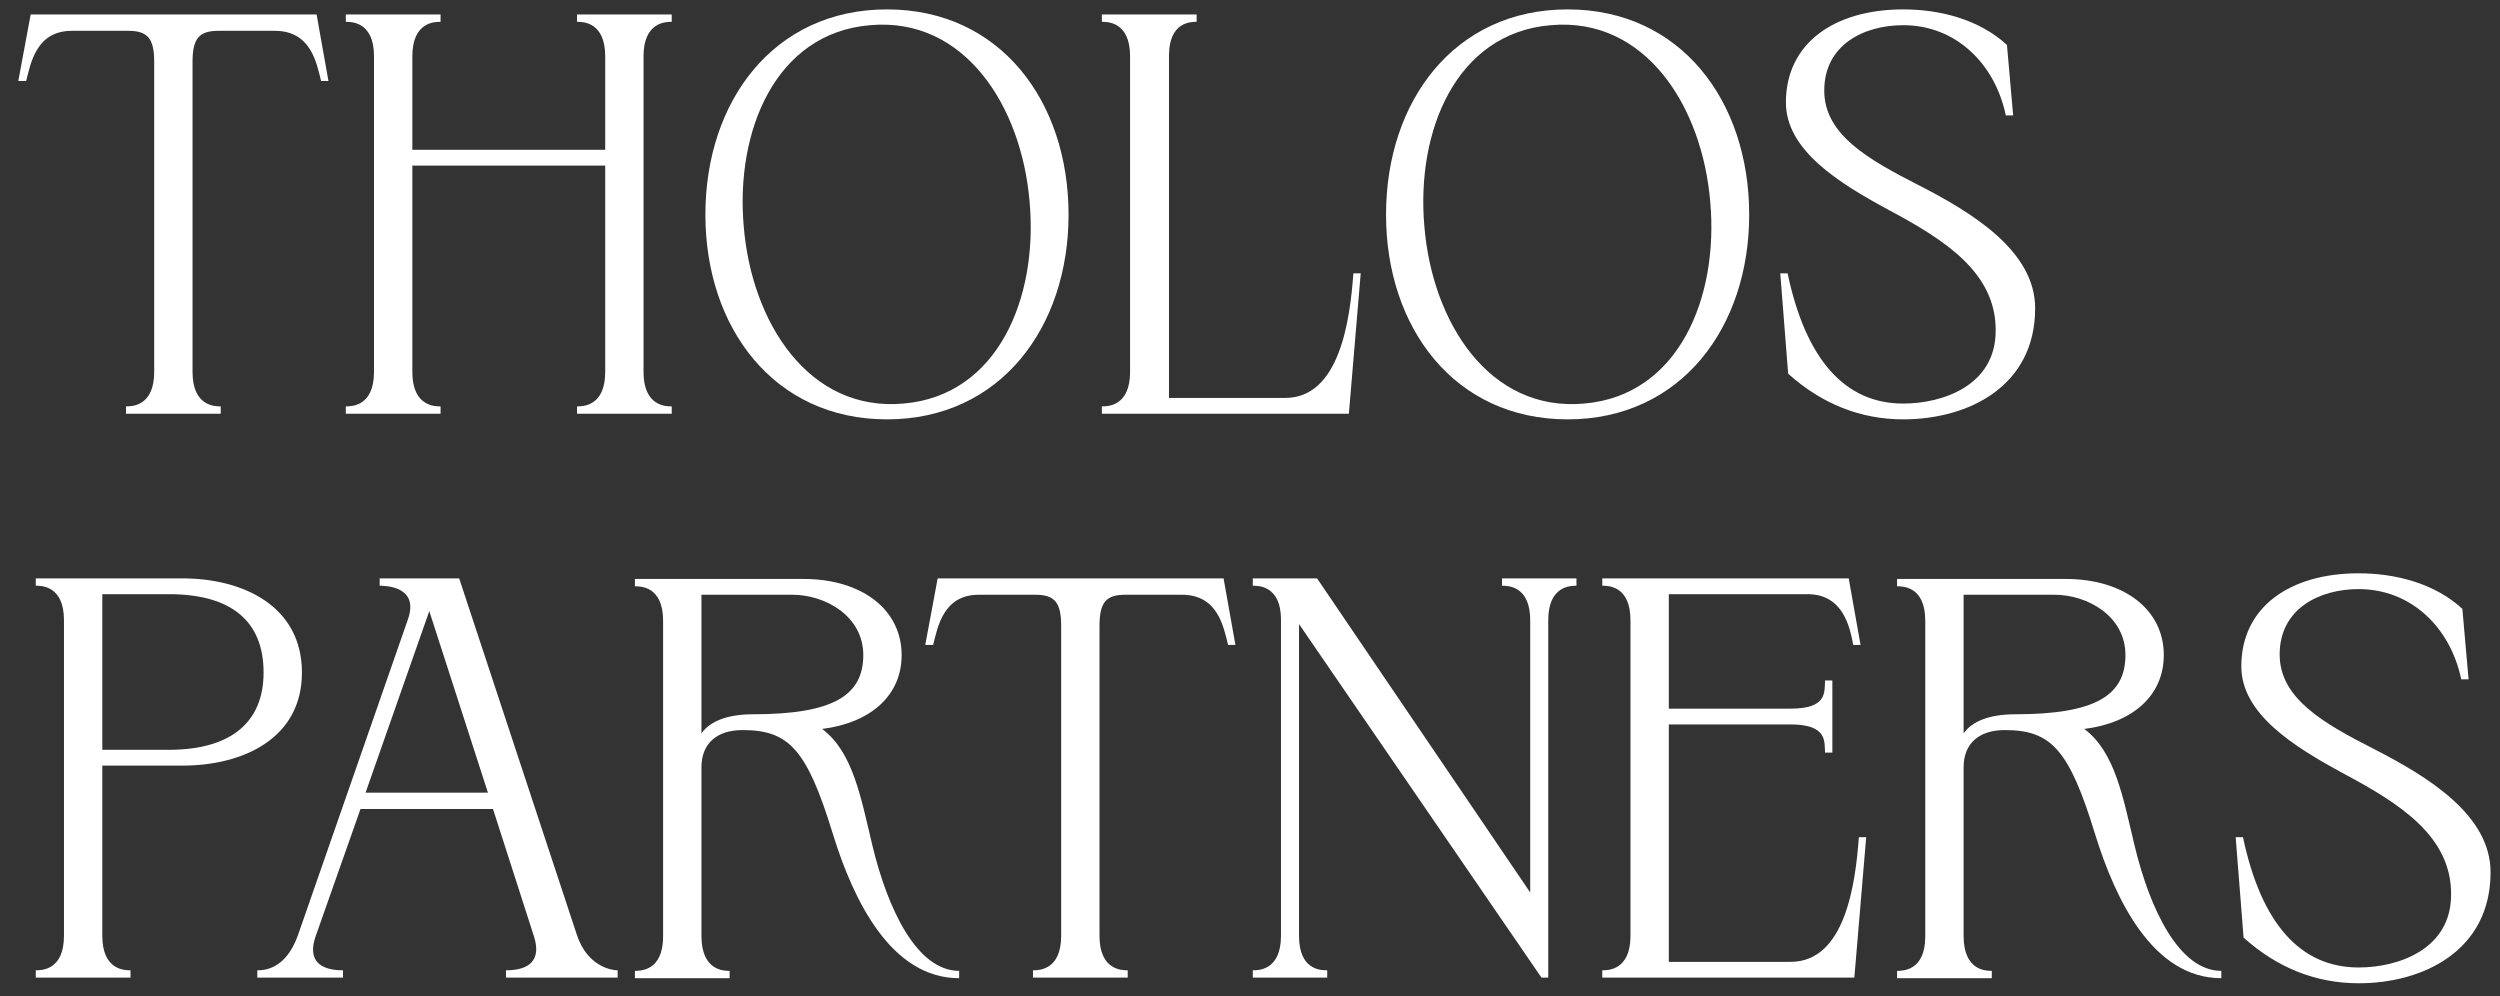
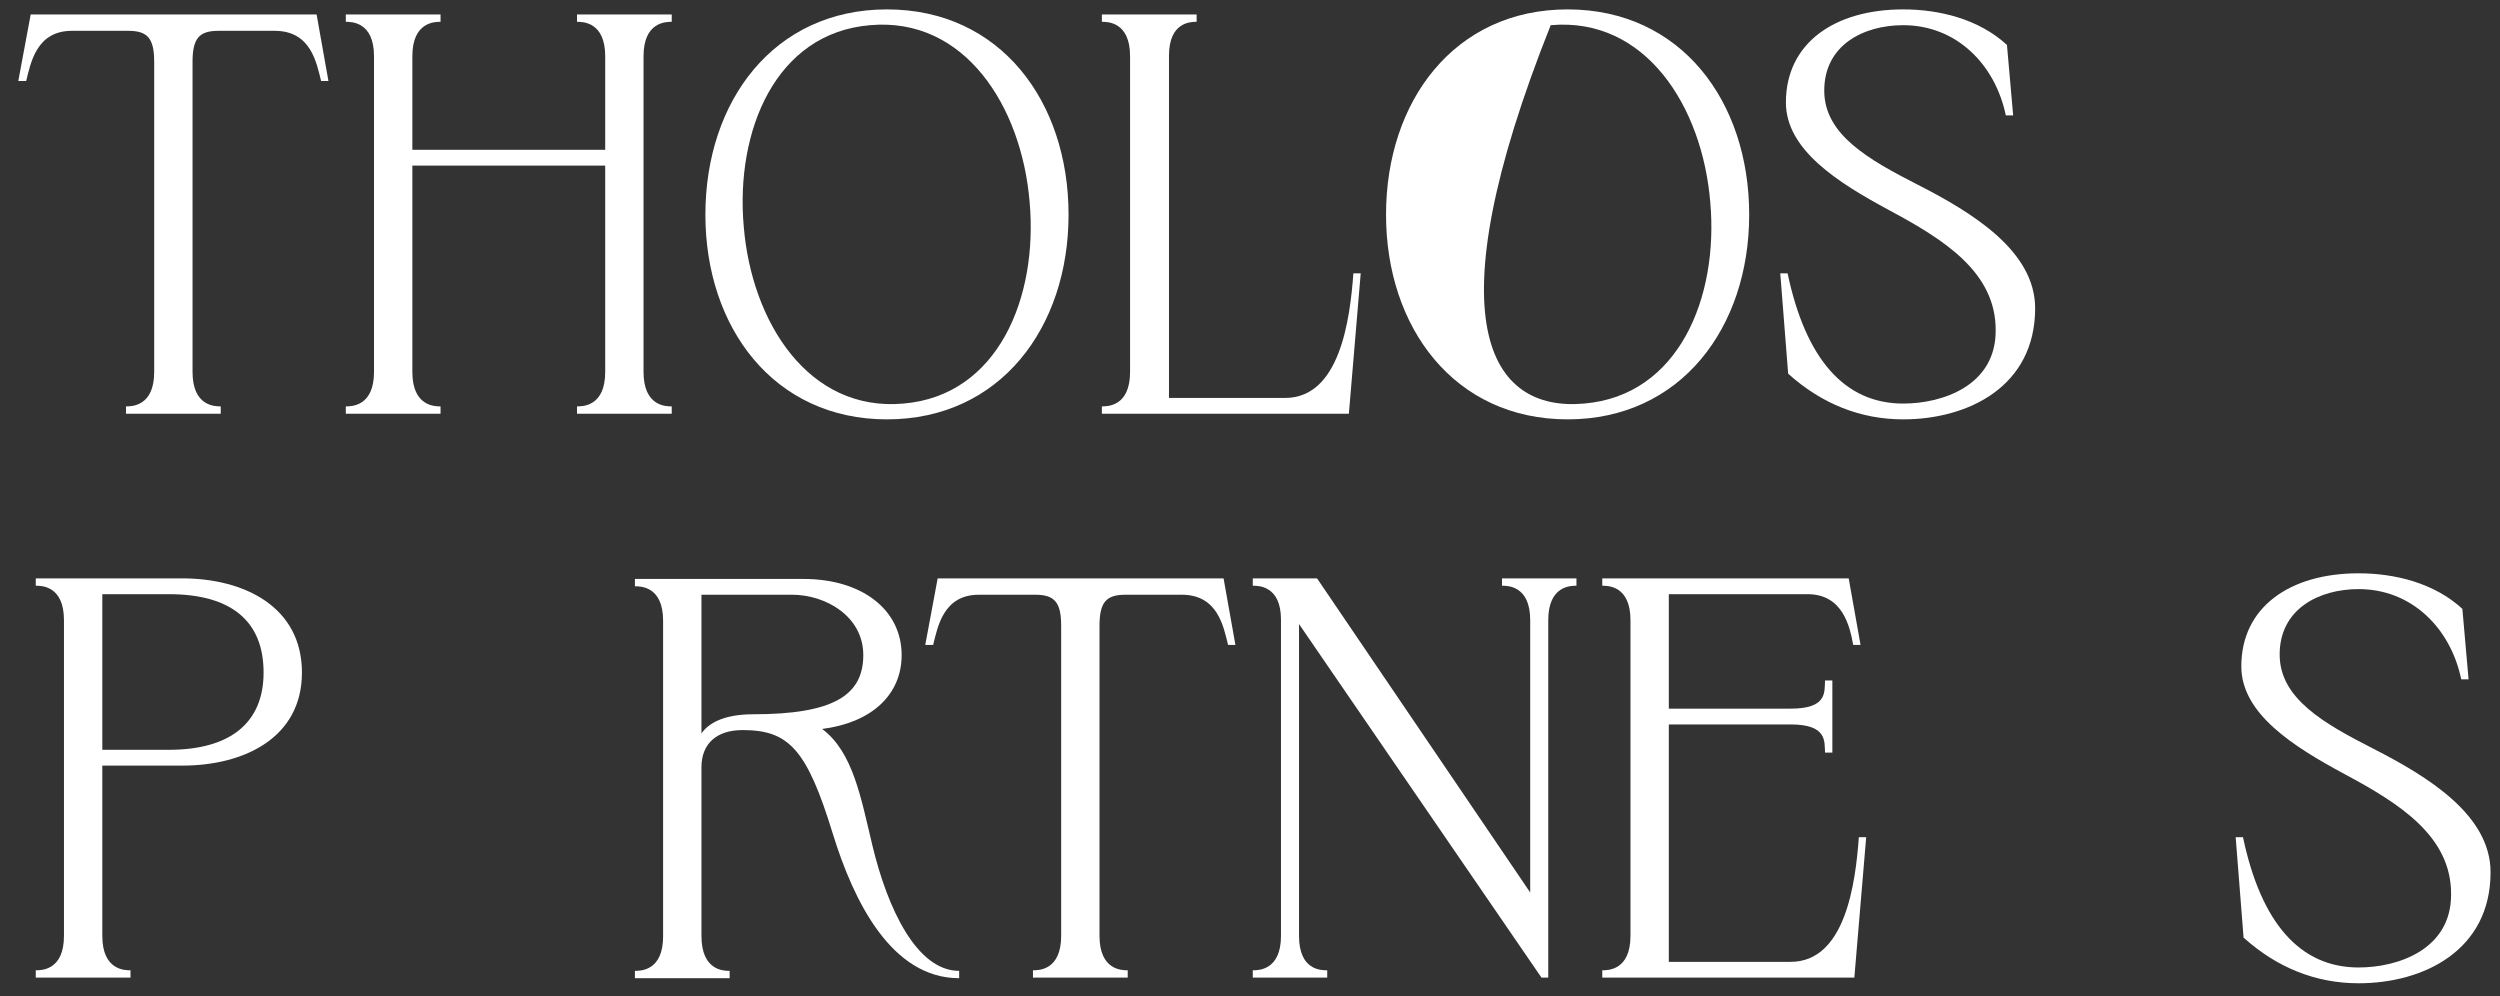
<svg xmlns="http://www.w3.org/2000/svg" width="133" height="53" viewBox="0 0 133 53" fill="none">
  <rect x="0" y="0" width="133" height="53" fill="#333333" stroke="none" />
  <path d="M1.393 4.31L0.973 4.31L1.633 0.77L16.843 0.77L17.473 4.31L17.083 4.31C16.843 3.35 16.543 1.64 14.623 1.64L11.623 1.64C10.603 1.64 10.243 2.03 10.243 3.29L10.243 19.79C10.243 21.62 11.443 21.62 11.743 21.62L11.743 22.01L6.703 22.01L6.703 21.62C7.003 21.62 8.203 21.62 8.203 19.79L8.203 3.29C8.203 2.03 7.843 1.64 6.823 1.64L3.823 1.64C1.933 1.64 1.633 3.35 1.393 4.31Z" fill="white" />
  <path d="M23.437 22.01L18.397 22.01L18.397 21.62C18.697 21.62 19.897 21.62 19.897 19.79L19.897 2.99C19.897 1.16 18.697 1.16 18.397 1.16L18.397 0.77L23.437 0.77L23.437 1.16C23.137 1.16 21.937 1.16 21.937 2.99L21.937 7.97L32.197 7.97L32.197 2.99C32.197 1.16 30.997 1.16 30.697 1.16L30.697 0.77L35.736 0.77L35.736 1.16C35.436 1.16 34.236 1.16 34.236 2.99L34.236 19.79C34.236 21.62 35.436 21.62 35.736 21.62L35.736 22.01L30.697 22.01L30.697 21.62C30.997 21.62 32.197 21.62 32.197 19.79L32.197 8.81L21.937 8.81L21.937 19.79C21.937 21.62 23.137 21.62 23.437 21.62L23.437 22.01Z" fill="white" />
  <path d="M47.187 22.31C41.157 22.31 37.527 17.42 37.527 11.42C37.527 5.39 41.157 0.5 47.187 0.5C53.217 0.5 56.847 5.39 56.847 11.42C56.847 17.42 53.217 22.31 47.187 22.31ZM48.057 21.47C53.097 21.05 55.227 15.83 54.777 10.76C54.357 5.66 51.327 0.89 46.287 1.34C41.247 1.76 39.117 6.98 39.567 12.05C39.987 17.15 43.017 21.92 48.057 21.47Z" fill="white" />
  <path d="M71.76 22.01L58.62 22.01L58.62 21.62C58.92 21.62 60.12 21.62 60.12 19.79L60.12 2.99C60.12 1.16 58.92 1.16 58.62 1.16L58.62 0.77L63.66 0.77L63.66 1.16C63.36 1.16 62.19 1.16 62.19 2.96L62.19 21.17L68.37 21.17C71.28 21.17 71.82 17 72 14.54L72.39 14.54L71.76 22.01Z" fill="white" />
-   <path d="M83.397 22.31C77.367 22.31 73.737 17.42 73.737 11.42C73.737 5.39 77.367 0.5 83.397 0.5C89.427 0.5 93.057 5.39 93.057 11.42C93.057 17.42 89.427 22.31 83.397 22.31ZM84.267 21.47C89.307 21.05 91.437 15.83 90.987 10.76C90.567 5.66 87.537 0.89 82.497 1.34C77.457 1.76 75.327 6.98 75.777 12.05C76.197 17.15 79.227 21.92 84.267 21.47Z" fill="white" />
+   <path d="M83.397 22.31C77.367 22.31 73.737 17.42 73.737 11.42C73.737 5.39 77.367 0.5 83.397 0.5C89.427 0.5 93.057 5.39 93.057 11.42C93.057 17.42 89.427 22.31 83.397 22.31ZM84.267 21.47C89.307 21.05 91.437 15.83 90.987 10.76C90.567 5.66 87.537 0.89 82.497 1.34C76.197 17.15 79.227 21.92 84.267 21.47Z" fill="white" />
  <path d="M95.13 19.88L94.71 14.54L95.1 14.54C96.06 19.1 98.13 21.47 101.25 21.47C103.35 21.47 106.17 20.51 106.17 17.6C106.2 14.48 103.41 12.74 100.5 11.18C97.77 9.71 95.01 7.97 95.01 5.45C95.01 2.3 97.59 0.5 101.25 0.5C103.17 0.5 105.27 1.01 106.77 2.39L107.1 6.14L106.71 6.14C106.14 3.41 104.07 1.34 101.25 1.34C99.15 1.34 97.05 2.39 97.05 4.82C97.05 7.16 99.39 8.48 102.03 9.83C104.97 11.33 108.27 13.37 108.27 16.4C108.27 20.57 104.7 22.31 101.25 22.31C99 22.31 96.93 21.5 95.13 19.88Z" fill="white" />
  <path d="M6.943 52.01L1.903 52.01L1.903 51.62C2.203 51.62 3.403 51.62 3.403 49.79L3.403 32.99C3.403 31.16 2.203 31.16 1.903 31.16L1.903 30.77L9.703 30.77C12.973 30.77 16.063 32.27 16.063 35.78C16.063 39.26 12.973 40.73 9.703 40.73L5.443 40.73L5.443 49.79C5.443 51.62 6.643 51.62 6.943 51.62L6.943 52.01ZM5.443 31.61L5.443 39.89L8.983 39.89C12.253 39.89 14.023 38.45 14.023 35.78C14.023 33.05 12.313 31.61 8.983 31.61L5.443 31.61Z" fill="white" />
-   <path d="M24.428 30.77L30.698 49.76C31.268 51.44 32.558 51.62 32.858 51.62L32.858 52.01L26.918 52.01L26.918 51.62C28.238 51.62 28.778 51.02 28.418 49.85L26.228 43.04L19.178 43.04L16.778 49.85C16.388 51.02 16.928 51.62 18.248 51.62L18.248 52.01L13.688 52.01L13.688 51.62C13.988 51.62 15.188 51.62 15.848 49.76L21.698 32.96C22.328 31.19 20.498 31.16 20.198 31.16L20.198 30.77L24.428 30.77ZM22.838 32.51L19.448 42.17L25.958 42.17L22.838 32.51Z" fill="white" />
  <path d="M46.407 44.96C47.217 48.35 48.777 51.65 51.027 51.65L51.027 52.04C47.427 52.04 45.417 47.96 44.307 44.36C42.927 39.86 41.967 38.84 39.507 38.84C38.127 38.84 37.317 39.56 37.317 40.82L37.317 49.79C37.317 51.65 38.517 51.65 38.817 51.65L38.817 52.04L33.777 52.04L33.777 51.65C34.077 51.65 35.277 51.65 35.277 49.82L35.277 33.02C35.277 31.19 34.077 31.19 33.777 31.19L33.777 30.8L42.747 30.8C45.837 30.8 47.967 32.42 47.967 34.85C47.967 36.98 46.347 38.45 43.737 38.78C45.387 40.01 45.807 42.47 46.407 44.96ZM40.047 38C44.307 38 45.927 37.01 45.927 34.85C45.927 32.78 43.917 31.64 42.147 31.64L37.317 31.64L37.317 39.02C37.767 38.36 38.727 38 40.047 38Z" fill="white" />
  <path d="M49.644 34.31L49.224 34.31L49.884 30.77L65.094 30.77L65.724 34.31L65.334 34.31C65.094 33.35 64.794 31.64 62.874 31.64L59.874 31.64C58.854 31.64 58.494 32.03 58.494 33.29L58.494 49.79C58.494 51.62 59.694 51.62 59.994 51.62L59.994 52.01L54.954 52.01L54.954 51.62C55.254 51.62 56.454 51.62 56.454 49.79L56.454 33.29C56.454 32.03 56.094 31.64 55.074 31.64L52.074 31.64C50.184 31.64 49.884 33.35 49.644 34.31Z" fill="white" />
  <path d="M79.907 31.16L79.907 30.77L83.867 30.77L83.867 31.16C83.567 31.16 82.367 31.16 82.367 32.99L82.367 52.01L82.007 52.01L69.108 33.2L69.108 49.79C69.108 51.62 70.278 51.62 70.608 51.62L70.608 52.01L66.648 52.01L66.648 51.62C66.948 51.62 68.148 51.62 68.148 49.79L68.148 32.96C68.148 31.16 66.948 31.16 66.648 31.16L66.648 30.77L70.068 30.77L81.407 47.48L81.407 32.99C81.407 31.16 80.207 31.16 79.907 31.16Z" fill="white" />
  <path d="M98.651 52.01L85.241 52.01L85.241 51.62C85.541 51.62 86.741 51.62 86.741 49.79L86.741 32.99C86.741 31.16 85.541 31.16 85.241 31.16L85.241 30.77L98.351 30.77L98.981 34.31L98.591 34.31C98.411 33.35 98.051 31.61 96.161 31.61L88.781 31.61L88.781 37.7L95.261 37.7C97.211 37.7 97.061 36.83 97.091 36.2L97.481 36.2L97.481 40.04L97.091 40.04C97.061 39.44 97.211 38.54 95.261 38.54L88.781 38.54L88.781 51.17L95.261 51.17C98.171 51.17 98.711 47 98.891 44.54L99.281 44.54L98.651 52.01Z" fill="white" />
-   <path d="M113.554 44.96C114.364 48.35 115.924 51.65 118.174 51.65L118.174 52.04C114.574 52.04 112.564 47.96 111.454 44.36C110.074 39.86 109.114 38.84 106.654 38.84C105.274 38.84 104.464 39.56 104.464 40.82L104.464 49.79C104.464 51.65 105.664 51.65 105.964 51.65L105.964 52.04L100.924 52.04L100.924 51.65C101.224 51.65 102.424 51.65 102.424 49.82L102.424 33.02C102.424 31.19 101.224 31.19 100.924 31.19L100.924 30.8L109.894 30.8C112.984 30.8 115.114 32.42 115.114 34.85C115.114 36.98 113.494 38.45 110.884 38.78C112.534 40.01 112.954 42.47 113.554 44.96ZM107.194 38C111.454 38 113.074 37.01 113.074 34.85C113.074 32.78 111.064 31.64 109.294 31.64L104.464 31.64L104.464 39.02C104.914 38.36 105.874 38 107.194 38Z" fill="white" />
  <path d="M119.358 49.88L118.938 44.54L119.328 44.54C120.288 49.1 122.358 51.47 125.478 51.47C127.578 51.47 130.398 50.51 130.398 47.6C130.428 44.48 127.638 42.74 124.728 41.18C121.998 39.71 119.238 37.97 119.238 35.45C119.238 32.3 121.818 30.5 125.478 30.5C127.398 30.5 129.498 31.01 130.998 32.39L131.328 36.14L130.938 36.14C130.368 33.41 128.298 31.34 125.478 31.34C123.378 31.34 121.278 32.39 121.278 34.82C121.278 37.16 123.618 38.48 126.258 39.83C129.198 41.33 132.498 43.37 132.498 46.4C132.498 50.57 128.928 52.31 125.478 52.31C123.228 52.31 121.158 51.5 119.358 49.88Z" fill="white" />
</svg>